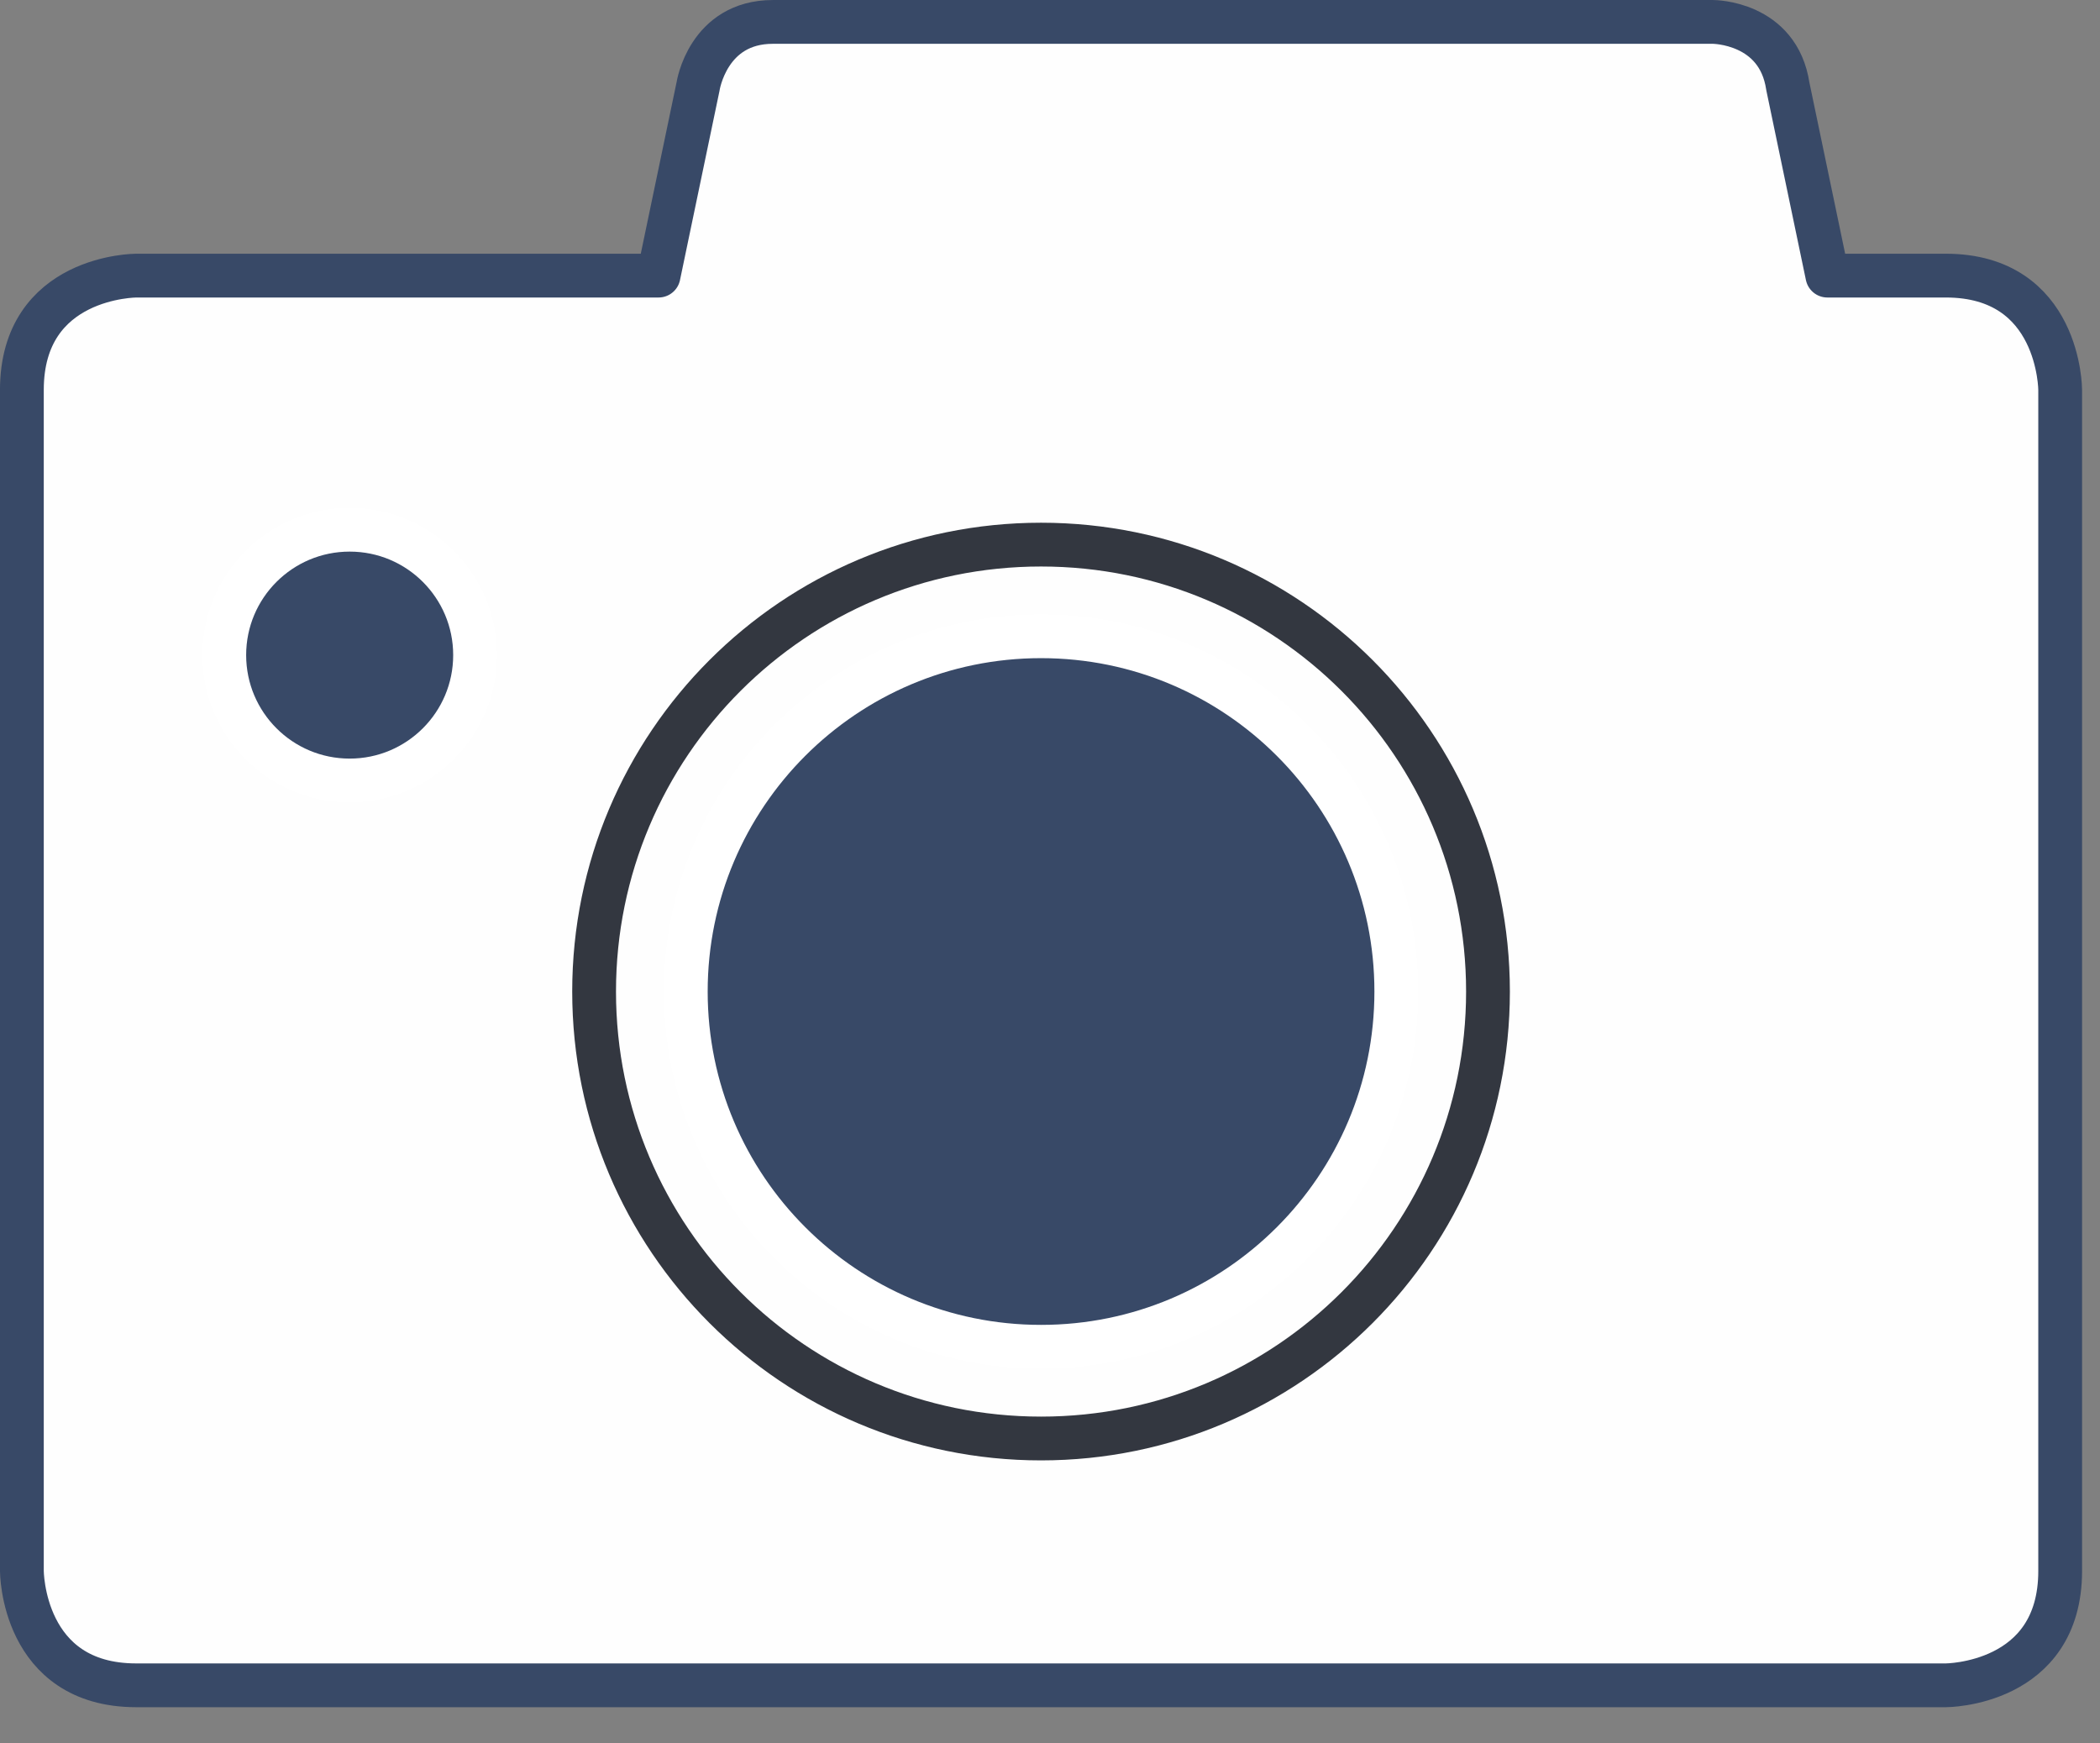
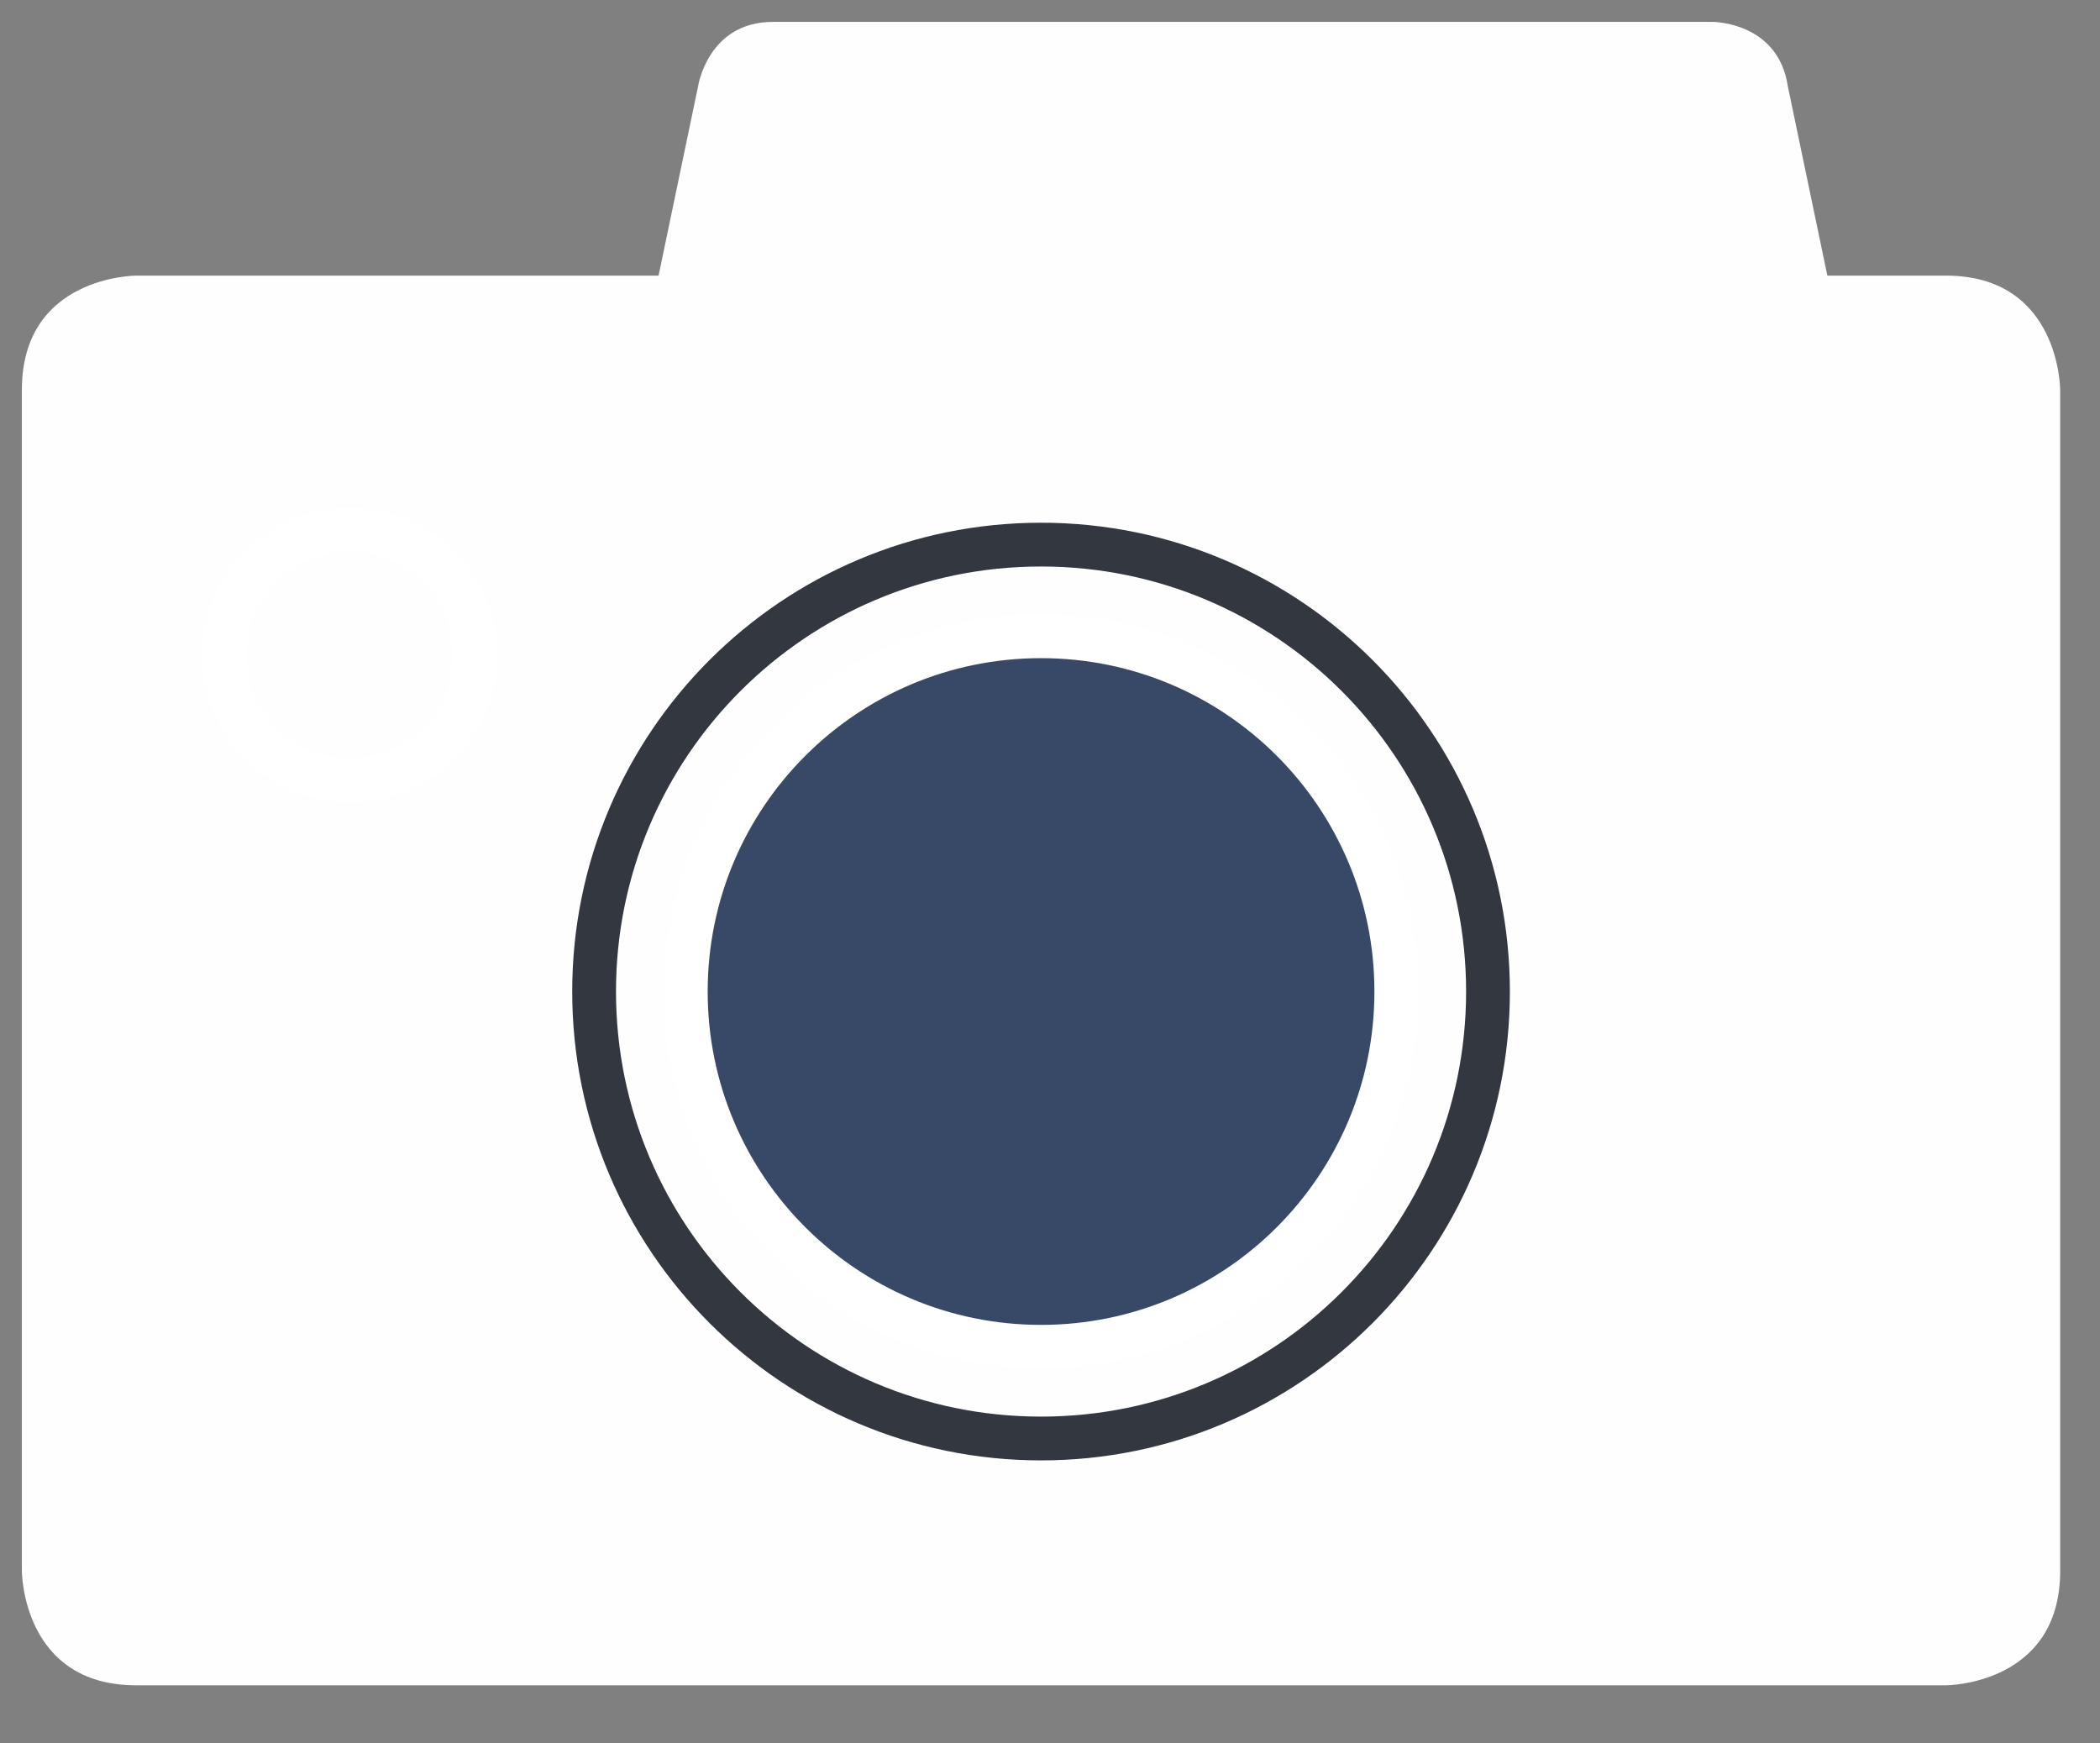
<svg xmlns="http://www.w3.org/2000/svg" width="53px" height="44px" viewBox="0 0 53 44" version="1.1">
  <rect x="0" y="0" width="53" height="44" fill="#808080" stroke="none" />
  <title>Group 17</title>
  <g id="Page-1" stroke="none" stroke-width="1" fill="none" fill-rule="evenodd">
    <g id="Remote-check-v4" transform="translate(-823, -2427)">
      <g id="Top-Features-Copy" transform="translate(0, 2279)">
        <g id="Group-17" transform="translate(823, 148)">
          <path d="M51.995,39.648 L51.995,9.842 C51.995,9.842 51.995,6.956 49.109,6.956 L46.119,6.956 L45.122,2.18 C44.879,0.553 43.234,0.553 43.234,0.553 L19.506,0.553 C17.861,0.553 17.618,2.18 17.618,2.18 L16.621,6.956 L3.438,6.956 C3.438,6.956 0.552,6.956 0.552,9.842 L0.552,39.648 C0.552,39.648 0.552,42.534 3.438,42.534 L49.109,42.534 C49.109,42.534 51.995,42.534 51.995,39.648" id="Fill-1" fill="#FEFEFE" />
-           <path d="M51.995,39.648 L51.995,9.842 C51.995,9.842 51.995,6.956 49.109,6.956 L46.119,6.956 L45.122,2.18 C44.879,0.553 43.234,0.553 43.234,0.553 L19.506,0.553 C17.861,0.553 17.618,2.18 17.618,2.18 L16.621,6.956 L3.438,6.956 C3.438,6.956 0.552,6.956 0.552,9.842 L0.552,39.648 C0.552,39.648 0.552,42.534 3.438,42.534 L49.109,42.534 C49.109,42.534 51.995,42.534 51.995,39.648 Z" id="Stroke-3" stroke="#384967" stroke-width="1.105" stroke-linecap="round" stroke-linejoin="round" />
          <path d="M26.274,36.305 C32.504,36.305 37.554,31.255 37.554,25.025 C37.554,18.795 32.504,13.745 26.274,13.745 C20.044,13.745 14.994,18.795 14.994,25.025 C14.994,31.255 20.044,36.305 26.274,36.305" id="Fill-5" fill="#FEFEFE" />
          <path d="M26.274,36.305 C32.504,36.305 37.554,31.255 37.554,25.025 C37.554,18.795 32.504,13.745 26.274,13.745 C20.044,13.745 14.994,18.795 14.994,25.025 C14.994,31.255 20.044,36.305 26.274,36.305 Z" id="Stroke-7" stroke="#333740" stroke-width="1.105" stroke-linecap="round" stroke-linejoin="round" />
          <path d="M26.274,33.99 C31.226,33.99 35.24,29.976 35.24,25.024 C35.24,20.072 31.226,16.058 26.274,16.058 C21.322,16.058 17.308,20.072 17.308,25.024 C17.308,29.976 21.322,33.99 26.274,33.99" id="Fill-9" fill="#384967" />
          <path d="M26.274,33.99 C31.226,33.99 35.24,29.976 35.24,25.024 C35.24,20.072 31.226,16.058 26.274,16.058 C21.322,16.058 17.308,20.072 17.308,25.024 C17.308,29.976 21.322,33.99 26.274,33.99 Z" id="Stroke-11" stroke="#FFFFFF" stroke-width="1.105" stroke-linecap="round" stroke-linejoin="round" />
-           <path d="M8.825,19.698 C10.573,19.698 11.99,18.281 11.99,16.533 C11.99,14.786 10.573,13.369 8.825,13.369 C7.077,13.369 5.66,14.786 5.66,16.533 C5.66,18.281 7.077,19.698 8.825,19.698" id="Fill-13" fill="#384967" />
          <path d="M8.825,19.698 C10.573,19.698 11.99,18.281 11.99,16.533 C11.99,14.786 10.573,13.369 8.825,13.369 C7.077,13.369 5.66,14.786 5.66,16.533 C5.66,18.281 7.077,19.698 8.825,19.698 Z" id="Stroke-15" stroke="#FFFFFF" stroke-width="1.105" stroke-linecap="round" stroke-linejoin="round" />
        </g>
      </g>
    </g>
  </g>
</svg>